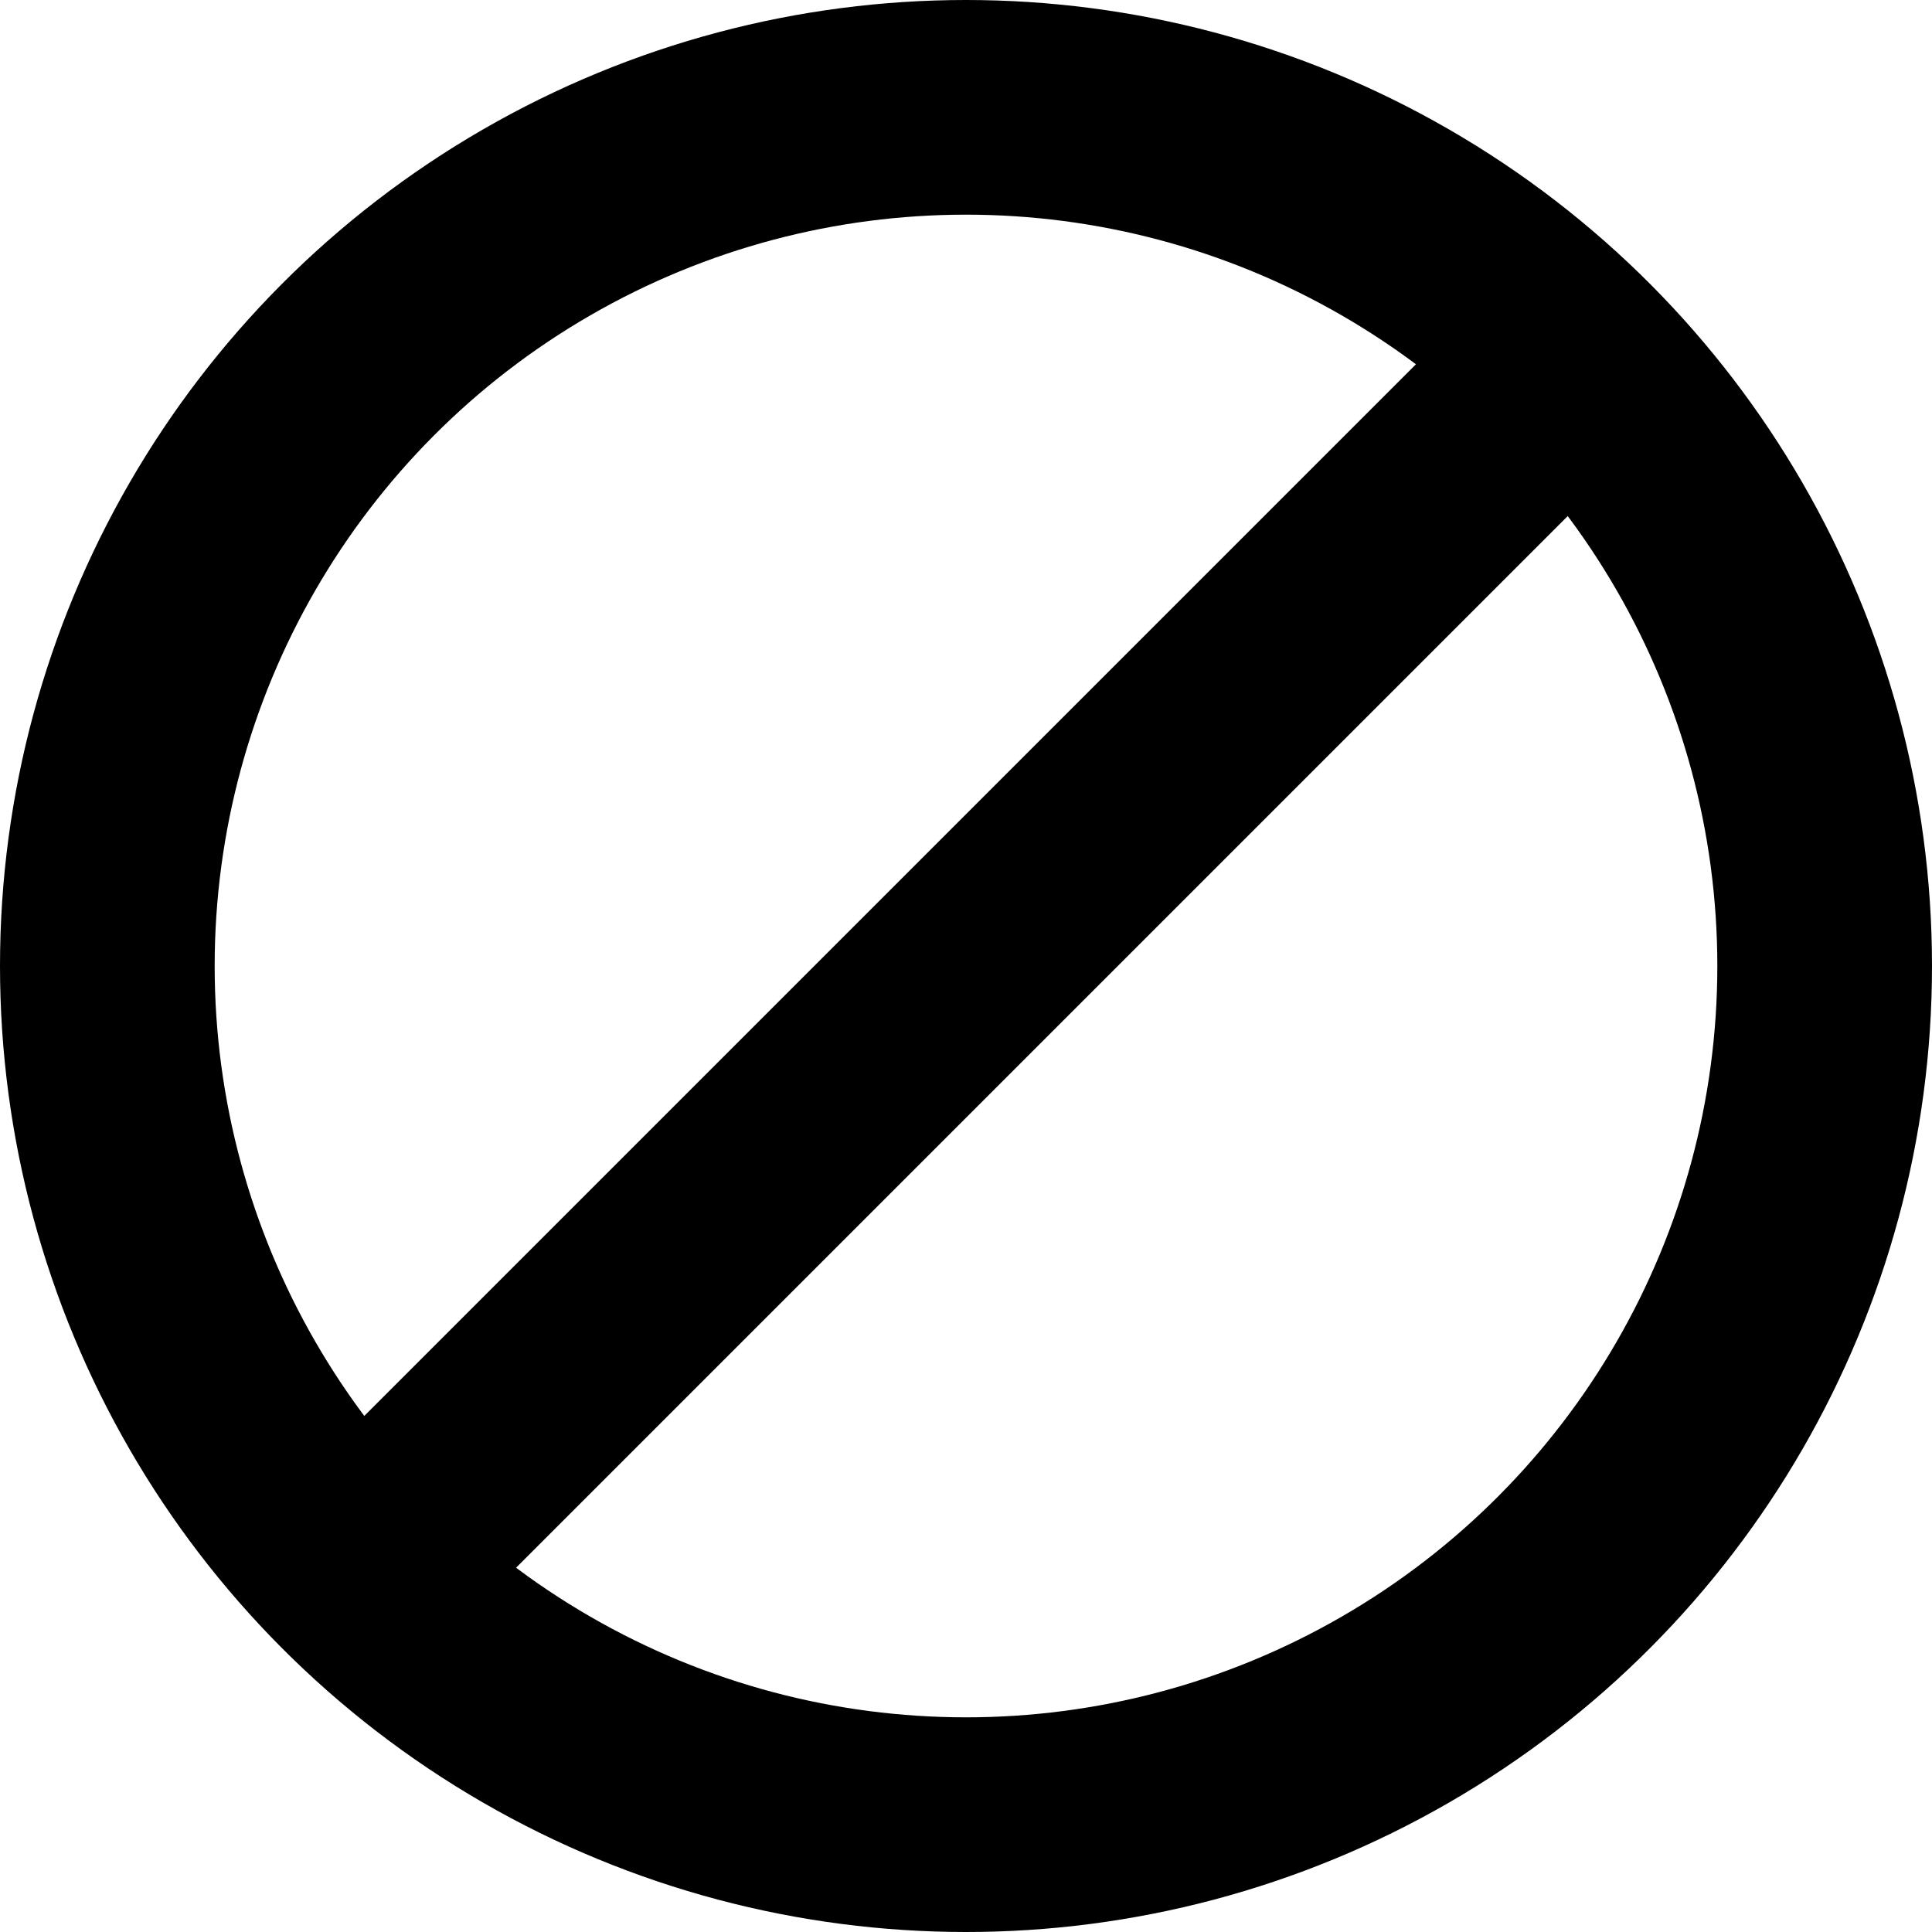
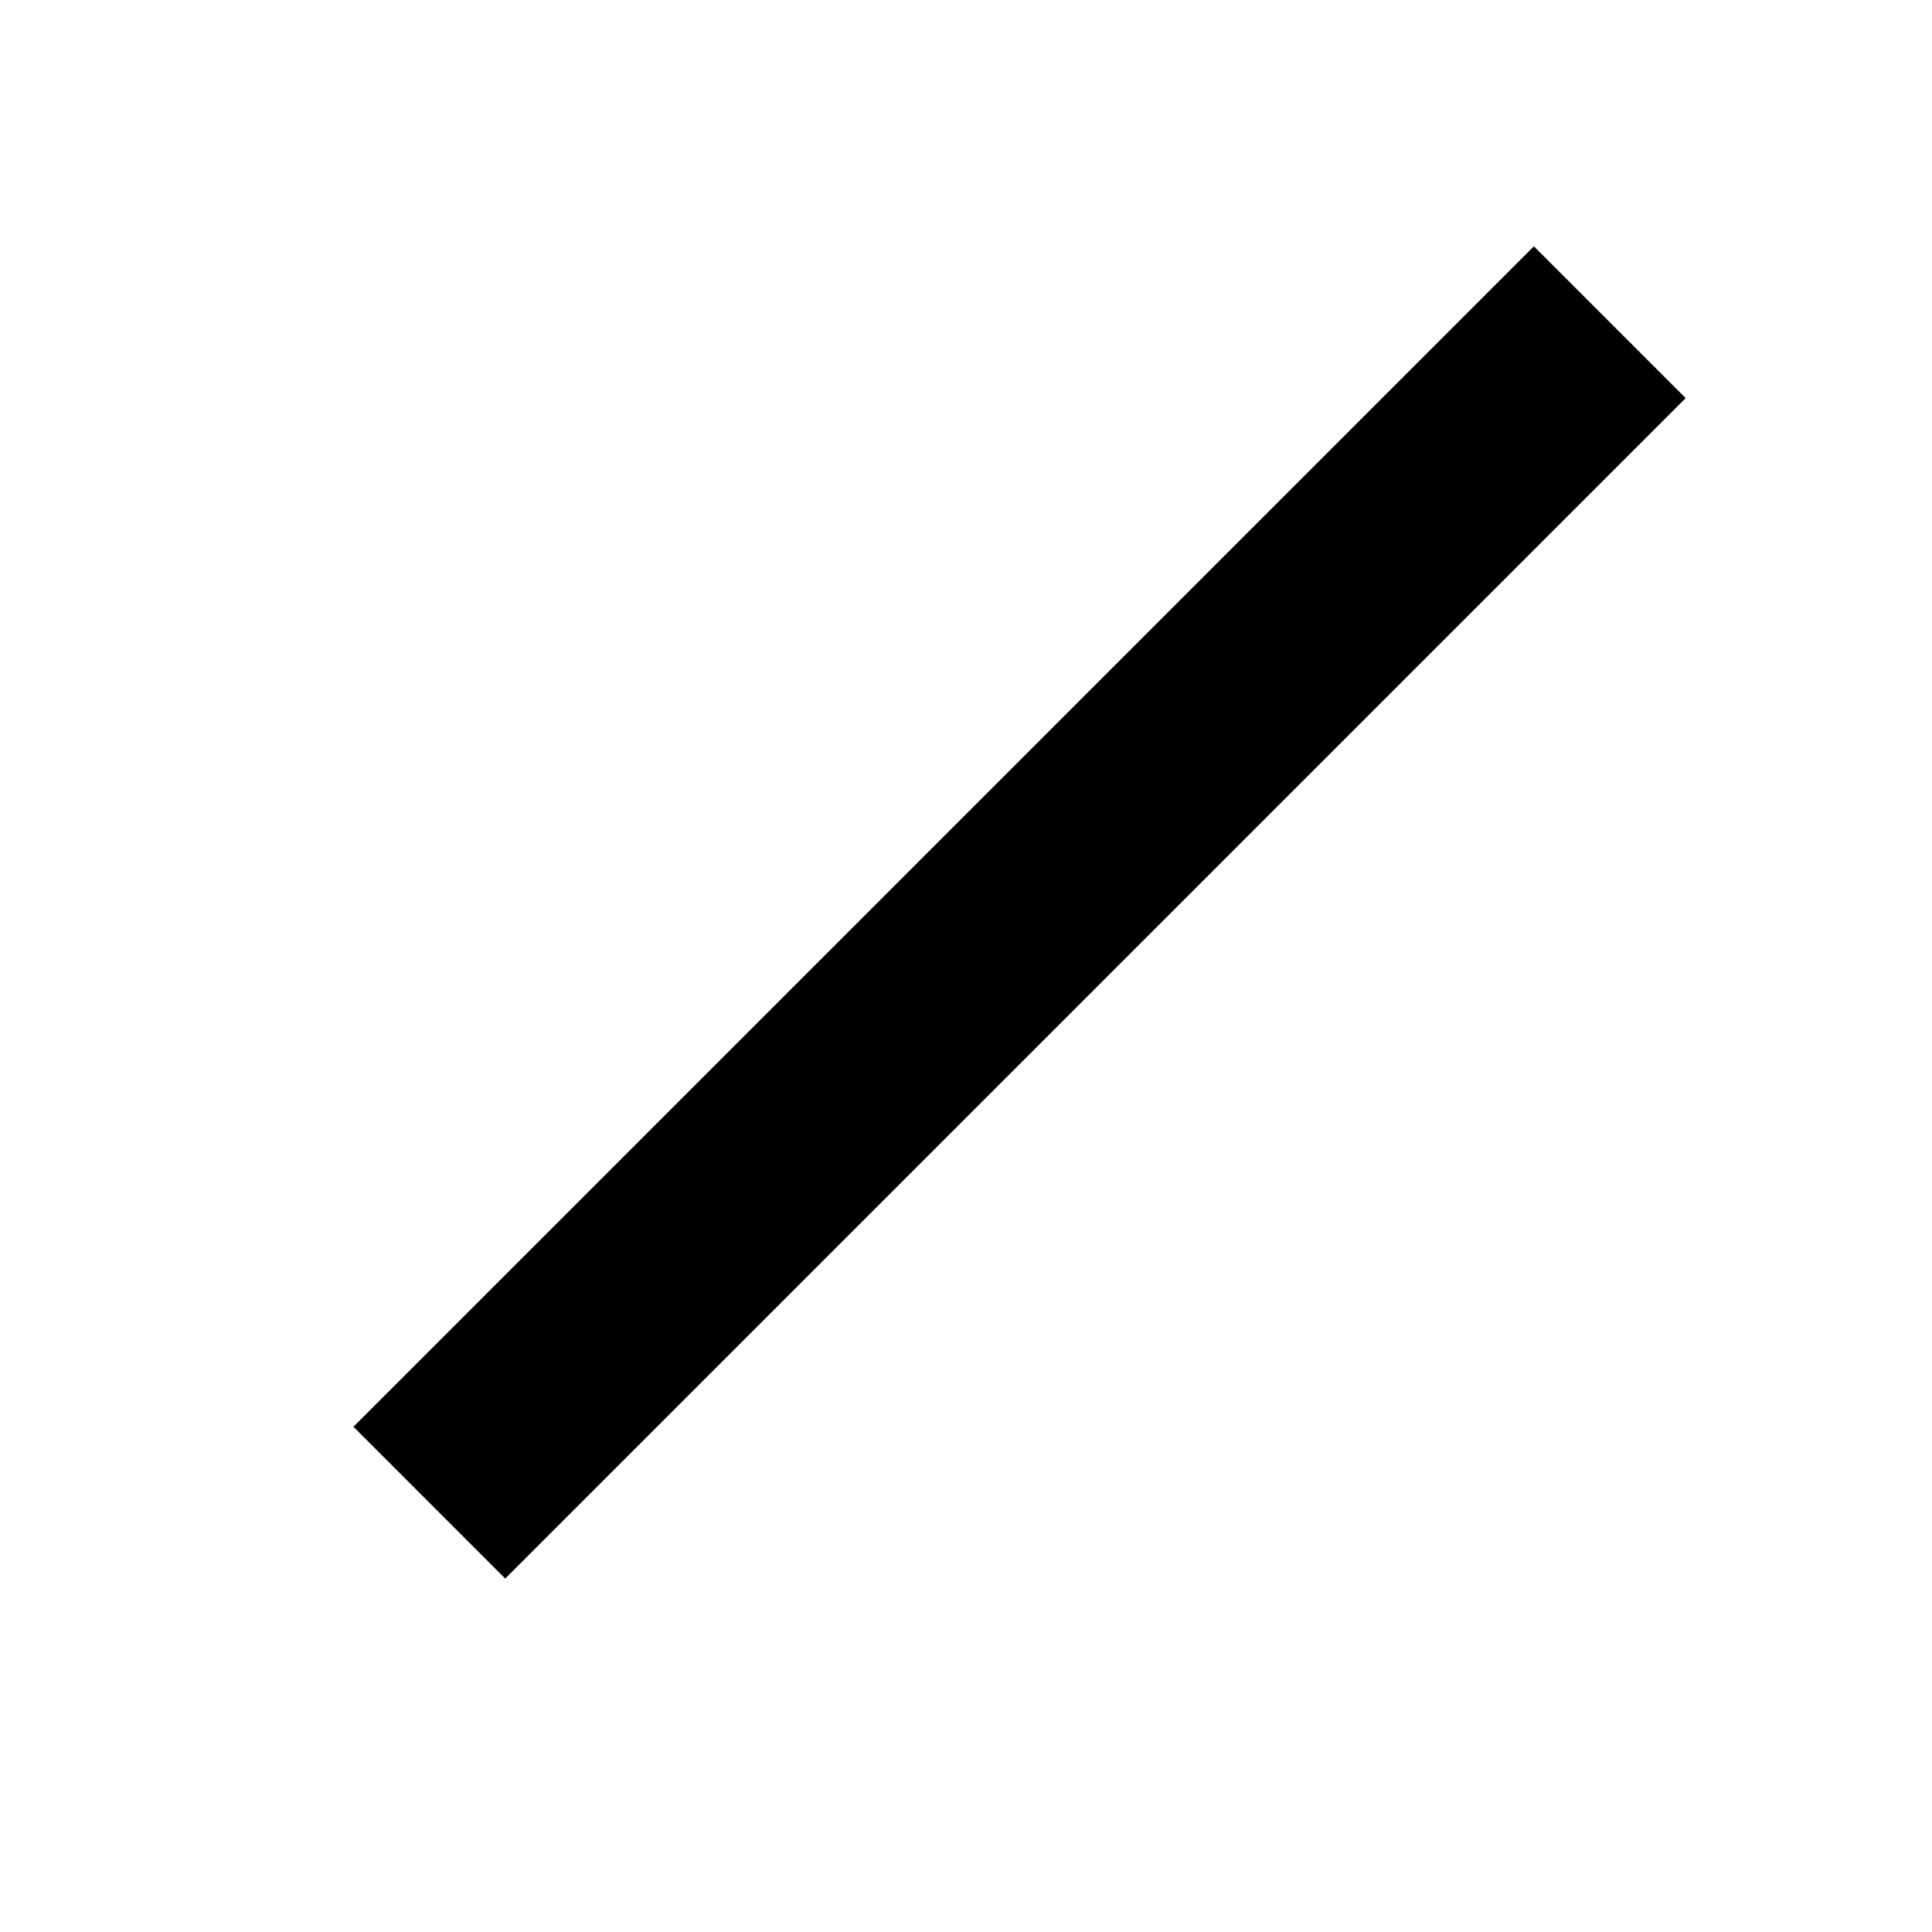
<svg xmlns="http://www.w3.org/2000/svg" width="9" height="9" viewBox="0 0 9 9" fill="none">
-   <circle cx="4.5" cy="4.5" r="4" stroke="black" />
  <path d="M2 7L7.499 1.501" stroke="black" />
</svg>